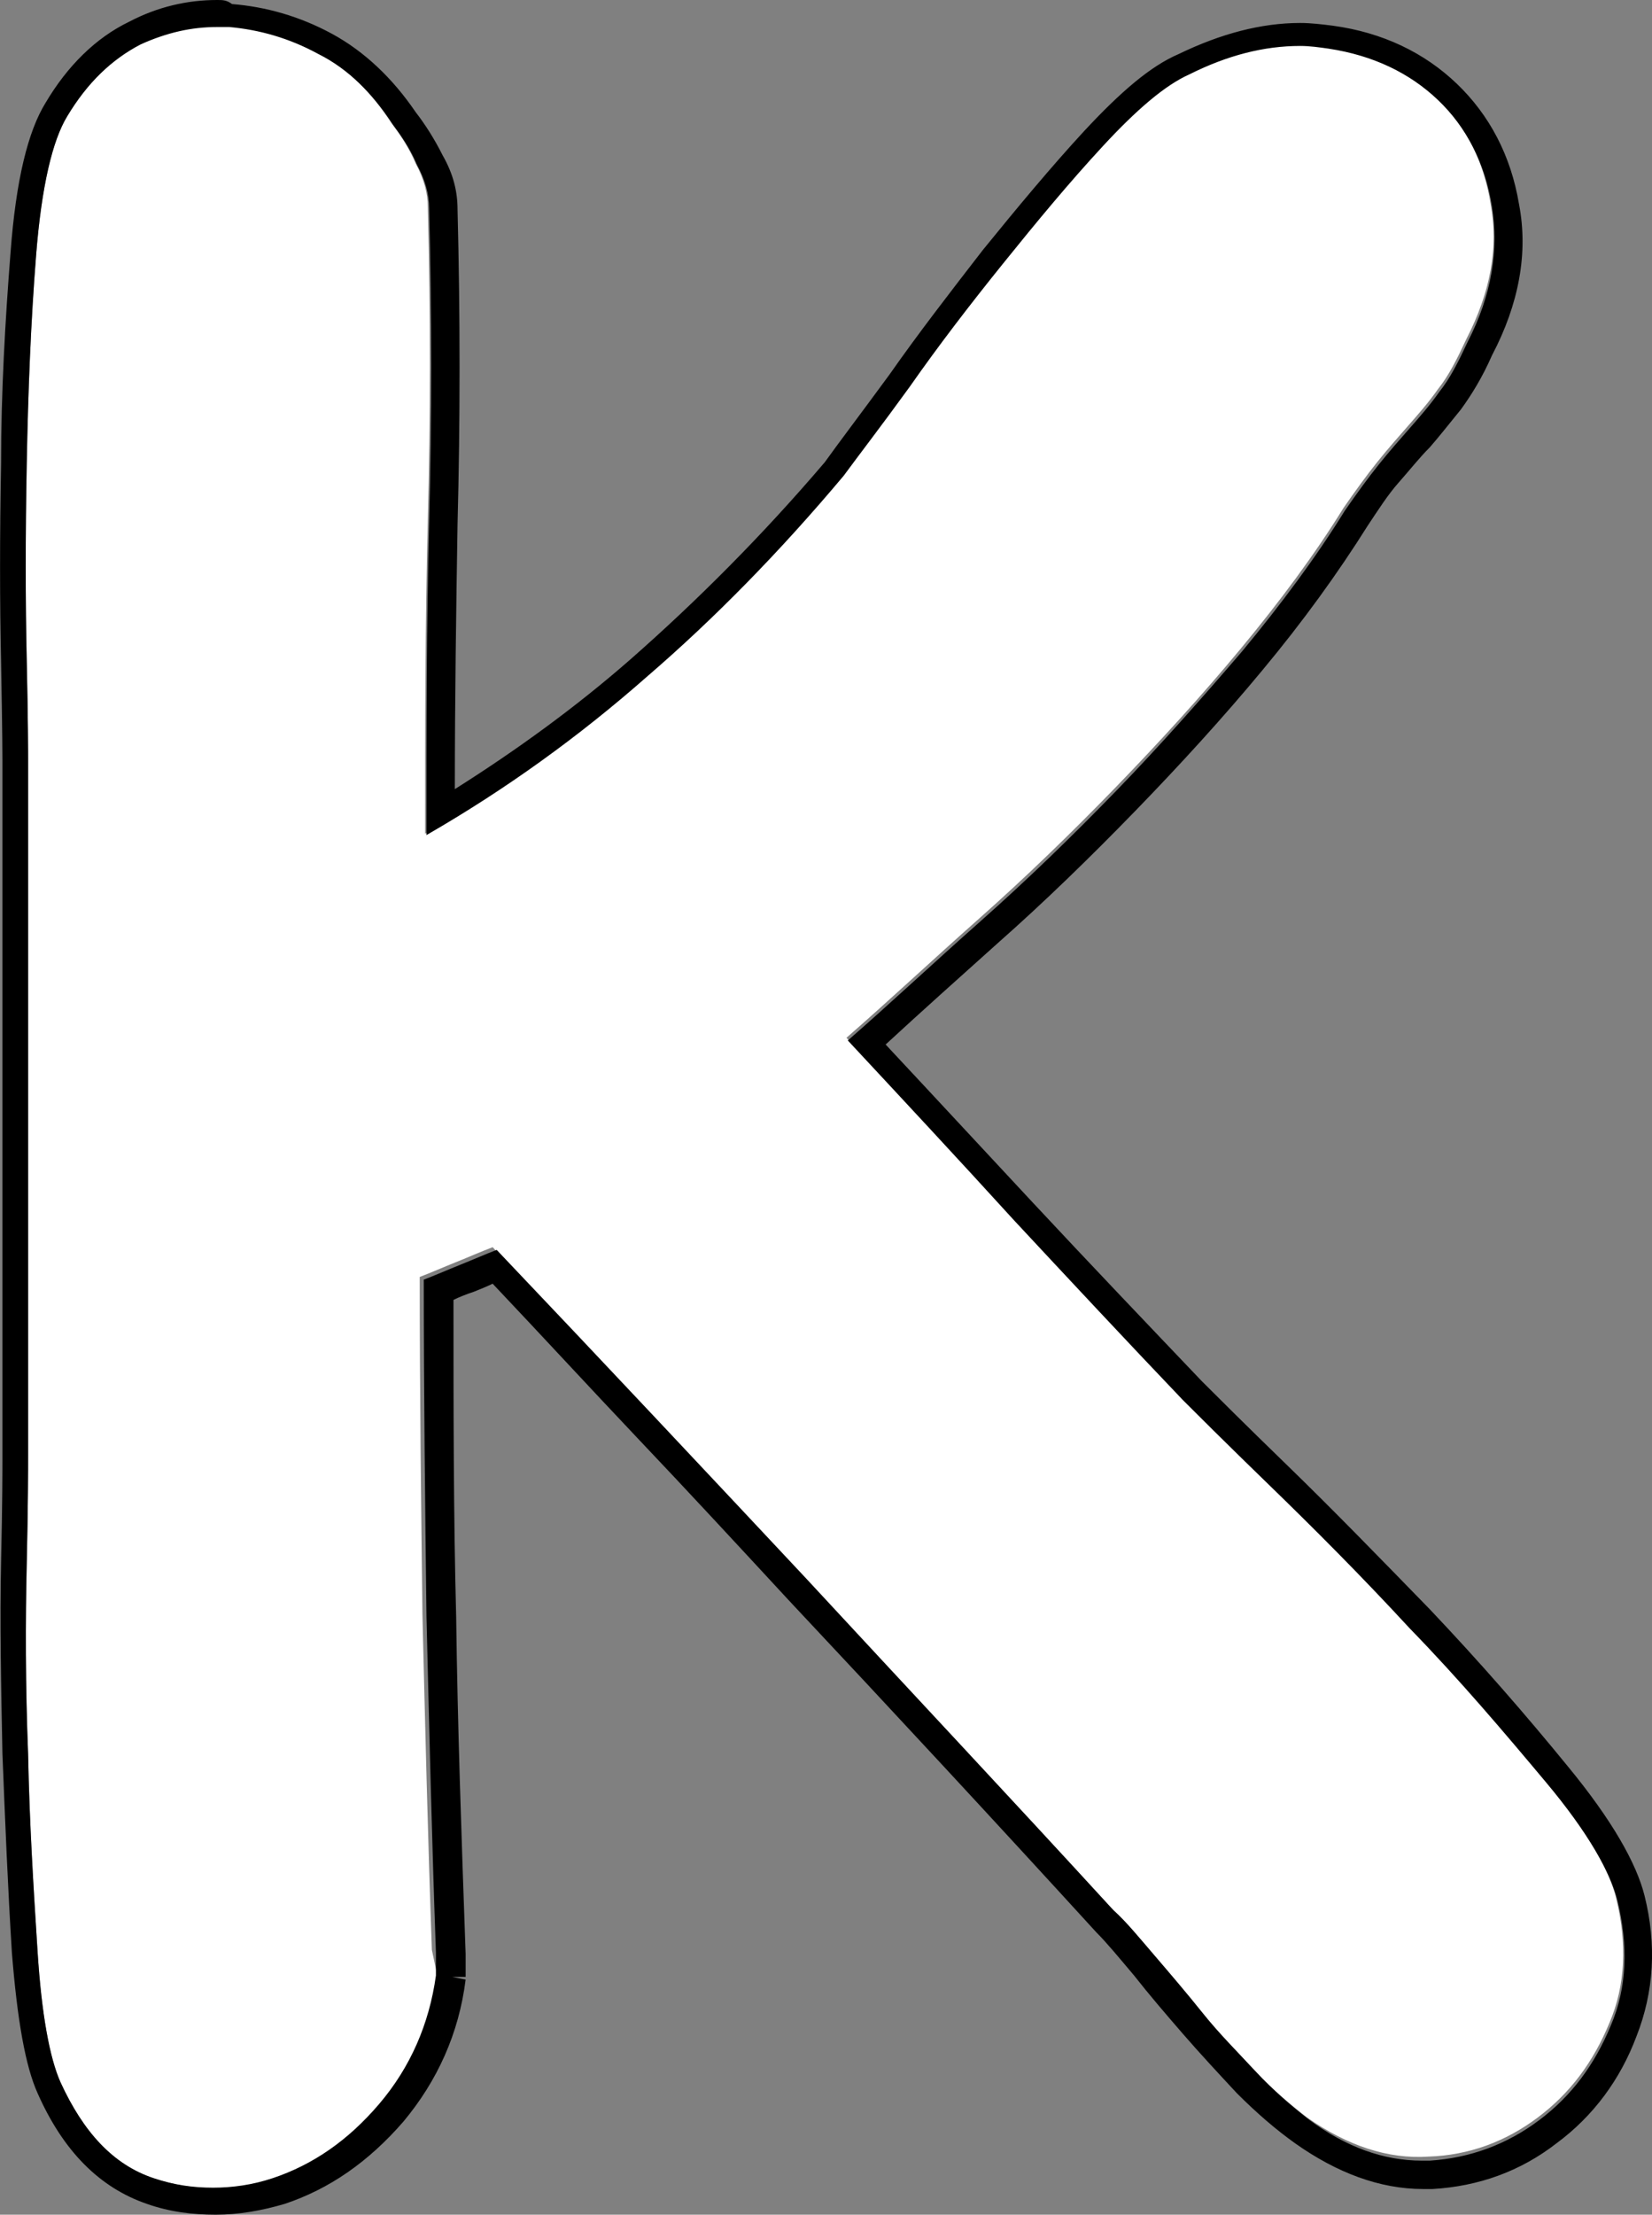
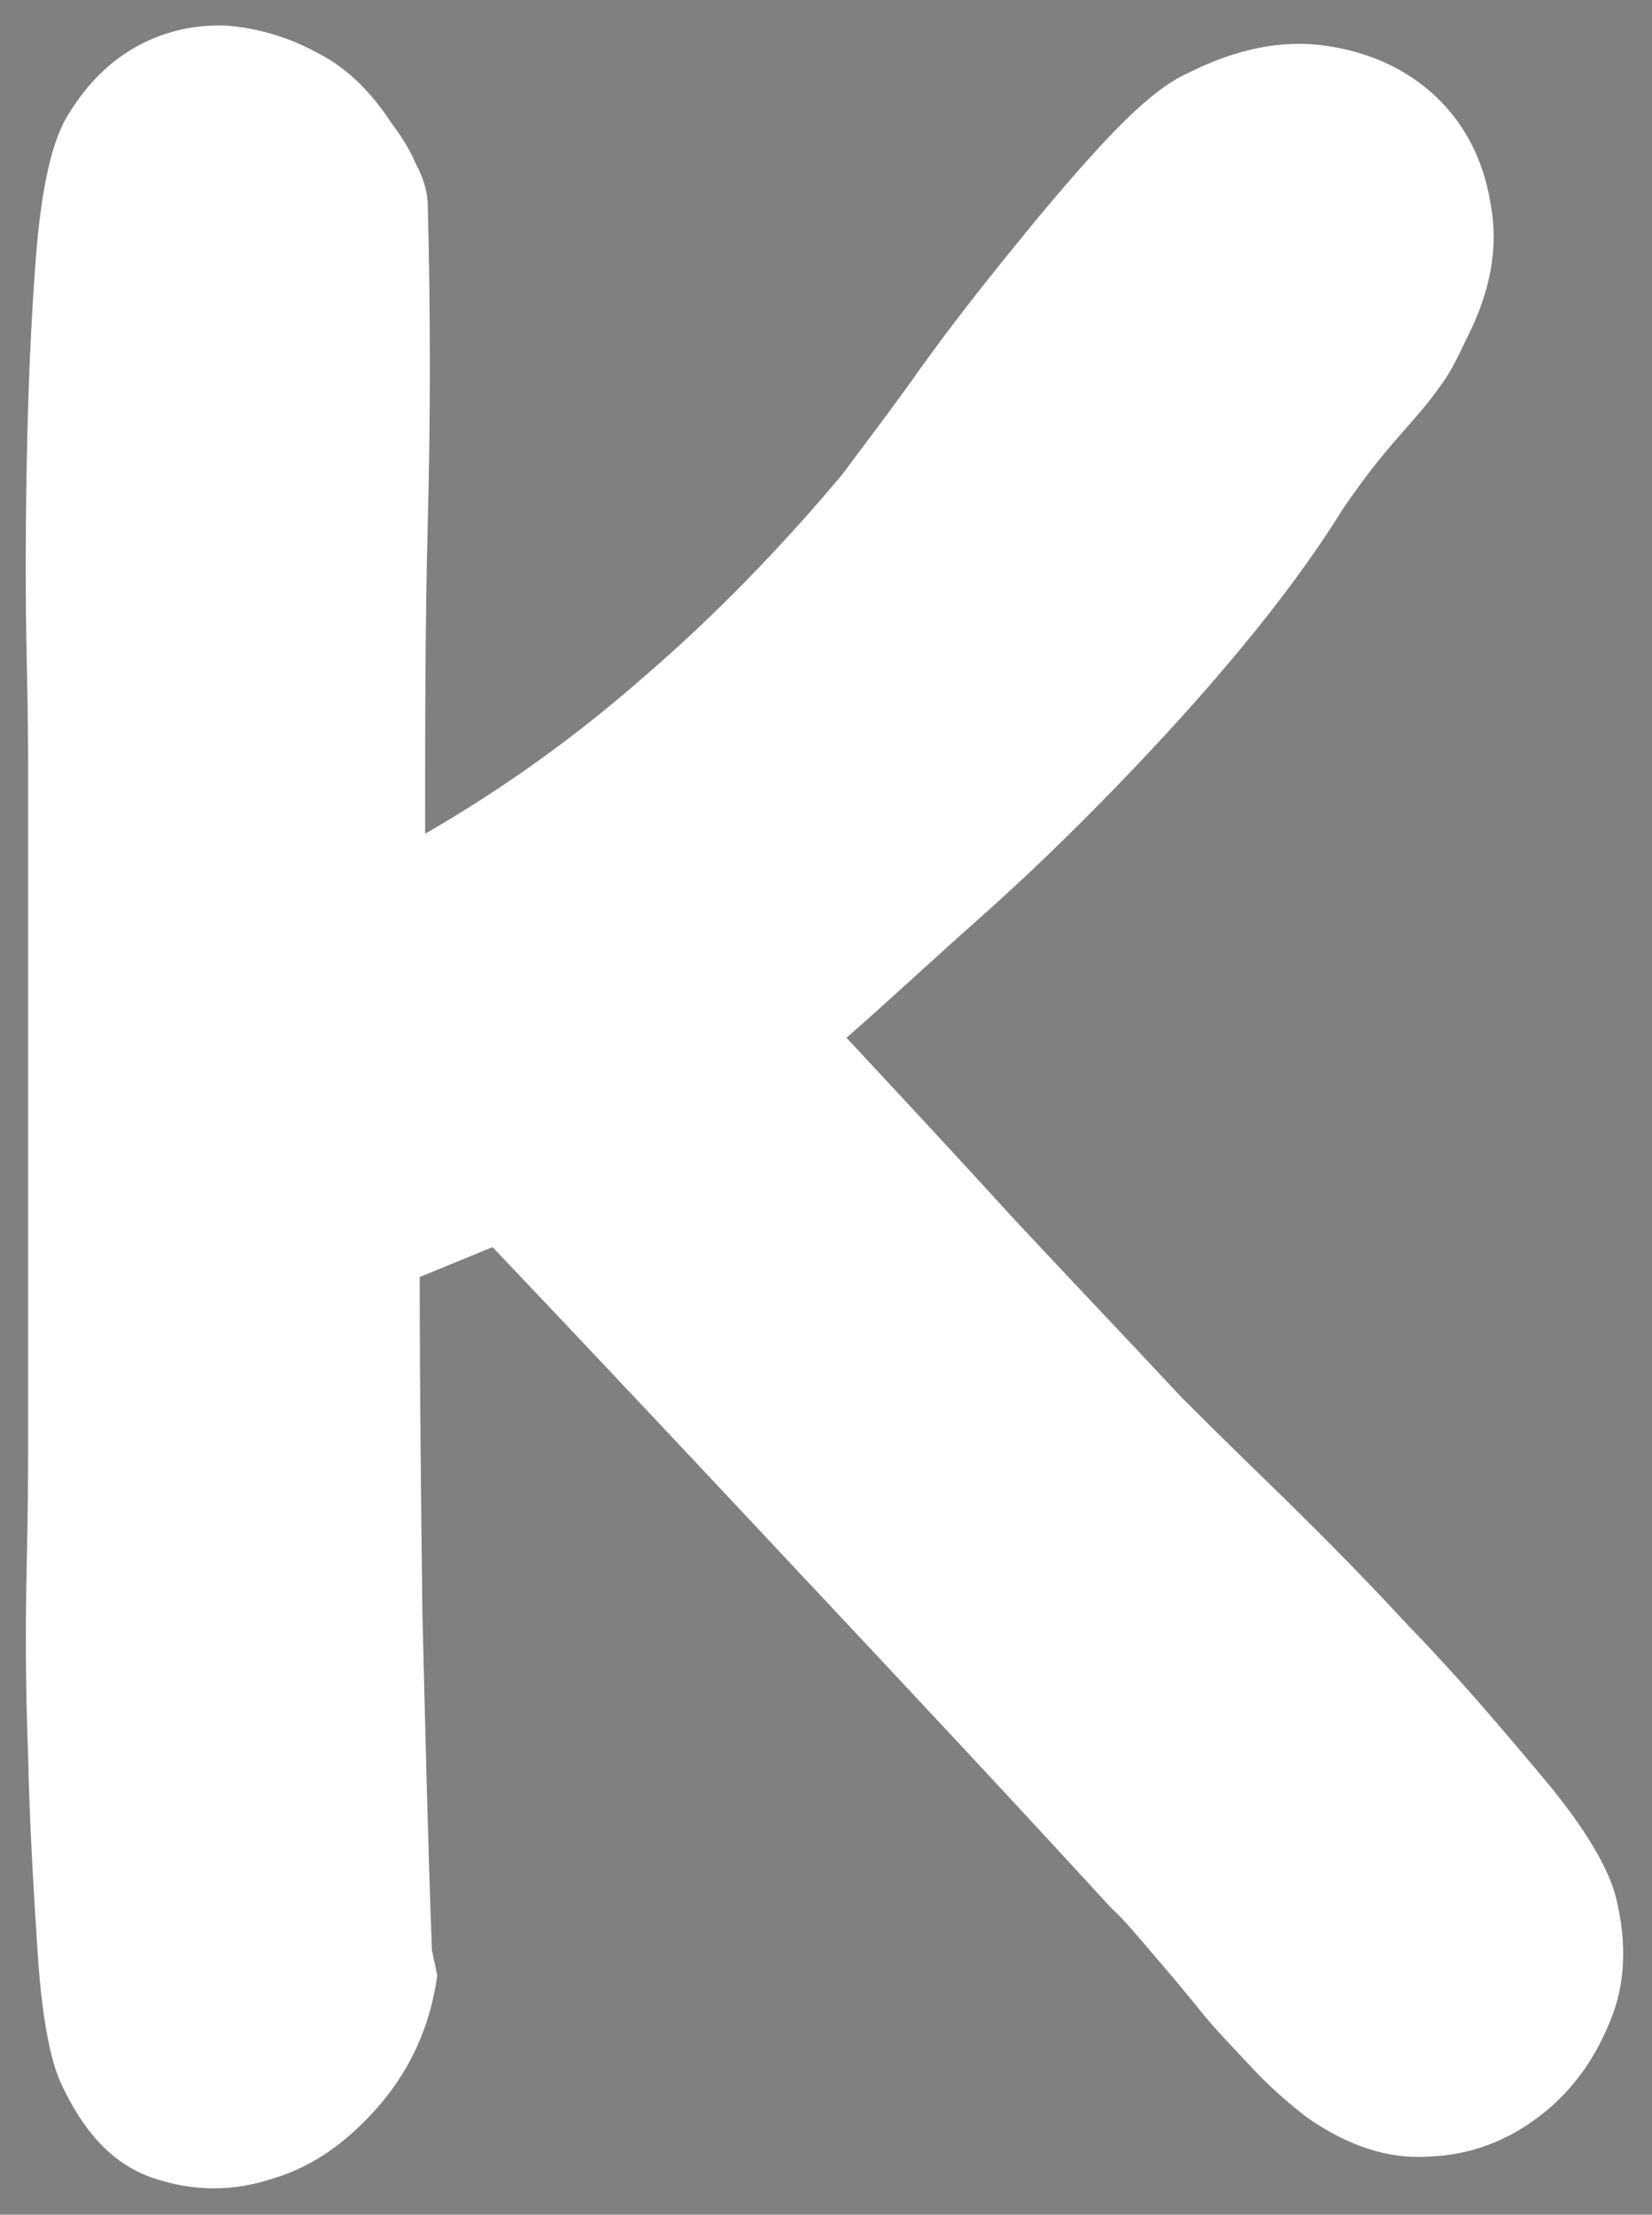
<svg xmlns="http://www.w3.org/2000/svg" id="_Слой_2" data-name="Слой 2" viewBox="0 0 122.33 163.9">
  <rect x="0" y="0" width="122.33" height="163.9" fill="#808080" stroke="none" />
  <defs>
    <style> .cls-1, .cls-2 { stroke-width: 0px; } .cls-2 { fill: #fff; } </style>
  </defs>
  <g id="_Слой_2-2" data-name=" Слой 2">
    <g>
      <path class="cls-2" d="M32.38,146.2c-.5,3.6-1.9,6.8-4.2,9.5-2.3,2.7-4.9,4.6-7.9,5.5-3,1-5.9,1-8.9,0s-5.2-3.4-6.9-7.1c-.8-1.8-1.4-5-1.7-9.7-.3-4.7-.6-9.5-.7-14.6-.2-5.1-.2-9.8-.1-14.1s.1-7,.1-8v-51.4c0-.5,0-3-.1-7.4s-.1-9.3,0-14.6.3-10.5.7-15.5c.4-5,1.2-8.4,2.3-10.2,1.5-2.5,3.3-4.2,5.4-5.3s4.3-1.5,6.5-1.4c2.2.2,4.4.8,6.6,2,2.2,1.1,4,2.9,5.5,5.2.6.8,1.3,1.8,1.8,3,.6,1.1.9,2.2.9,3.2.2,7.9.2,15.6,0,23.2s-.2,15.4-.2,23.2c5.9-3.4,11.3-7.3,16.3-11.7,5-4.3,9.9-9.3,14.6-14.9,1.1-1.5,2.8-3.7,4.9-6.6,2.1-3,4.4-6,6.9-9.1s4.9-6,7.4-8.7,4.6-4.5,6.4-5.3c3.6-1.8,7-2.5,10.3-2s6,1.8,8.1,3.8,3.5,4.7,4,7.9c.6,3.2,0,6.5-1.8,10-.7,1.5-1.3,2.7-2.1,3.7-.7,1-1.5,1.9-2.2,2.7s-1.5,1.7-2.3,2.7-1.6,2.1-2.5,3.4c-2.1,3.4-4.7,6.9-7.6,10.4s-6.1,7-9.3,10.3-6.6,6.6-10.1,9.7-6.7,6.1-9.8,8.8c4.1,4.4,8.2,8.8,12.3,13.3,4.1,4.4,8.3,8.8,12.5,13.3,1,1,3.1,3.1,6.4,6.3,3.3,3.2,6.8,6.7,10.4,10.6,3.7,3.8,7,7.7,10.1,11.4s4.8,6.7,5.3,8.8c.8,3.3.7,6.4-.5,9.2-1.2,2.9-2.9,5.2-5.3,7-2.4,1.8-5.1,2.8-8.1,2.9-3,.2-6-.8-9-2.9-1.3-1-2.7-2.2-4-3.6s-2.7-2.8-3.9-4.3-2.4-2.9-3.6-4.3c-1.2-1.4-2.1-2.5-3-3.3-7.7-8.4-15.3-16.5-22.9-24.6-7.5-8-15.1-16.1-22.9-24.3-.8.3-1.7.7-2.7,1.1s-1.9.8-2.7,1.1c0,8.3.1,16.7.2,24.9.2,8.3.4,16.6.7,24.9l.4,1.9h0Z" />
-       <path class="cls-1" d="M16.08,2h.9c2.2.2,4.4.8,6.6,2,2.2,1.1,4,2.9,5.5,5.2.6.8,1.3,1.8,1.8,3,.6,1.1.9,2.2.9,3.2.2,7.9.2,15.6,0,23.2s-.2,15.4-.2,23.2c5.9-3.4,11.3-7.3,16.3-11.7,5-4.3,9.9-9.3,14.6-14.9,1.1-1.5,2.8-3.7,4.9-6.6,2.1-3,4.4-6,6.9-9.1s4.9-6,7.4-8.7,4.6-4.5,6.4-5.3c2.8-1.4,5.5-2.1,8.2-2.1.7,0,1.4.1,2.1.2,3.3.5,6,1.8,8.1,3.8s3.5,4.7,4,7.9,0,6.5-1.8,10c-.7,1.5-1.3,2.7-2.1,3.7-.7,1-1.5,1.9-2.2,2.7s-1.5,1.7-2.3,2.7-1.6,2.1-2.5,3.4c-2.1,3.4-4.7,6.9-7.6,10.4-3,3.5-6.1,7-9.3,10.3-3.3,3.4-6.6,6.6-10.1,9.7s-6.7,6.1-9.8,8.8c4.1,4.4,8.2,8.8,12.3,13.3,4.1,4.4,8.3,8.9,12.5,13.3,1,1,3.1,3.1,6.4,6.3,3.3,3.2,6.8,6.7,10.4,10.6,3.7,3.8,7,7.7,10.1,11.4s4.8,6.7,5.3,8.8c.8,3.3.7,6.4-.5,9.2-1.2,2.9-2.9,5.2-5.3,7-2.4,1.8-5.1,2.8-8.1,3h-.6c-2.8,0-5.6-1-8.3-3-1.3-1-2.7-2.2-4-3.6s-2.7-2.8-3.9-4.3-2.4-2.9-3.6-4.3c-1.2-1.4-2.1-2.5-3-3.3-7.7-8.4-15.3-16.5-22.8-24.6-7.5-8-15.1-16.1-22.9-24.3-.8.3-1.7.7-2.7,1.1s-1.9.8-2.7,1.1c0,8.4.1,16.7.2,24.9.2,8.3.4,16.6.7,24.9v1.7h0c-.5,3.6-1.9,6.8-4.2,9.5-2.3,2.7-4.9,4.5-7.9,5.5-1.5.5-3,.7-4.4.7-1.5,0-2.9-.2-4.4-.7-3-1-5.2-3.4-6.9-7.1-.8-1.8-1.4-5-1.7-9.7-.3-4.7-.6-9.5-.7-14.6-.2-5.1-.2-9.8-.1-14.1s.1-7,.1-8v-51.4c0-.5,0-3-.1-7.4s-.1-9.3,0-14.6.3-10.5.7-15.5c.4-5,1.2-8.4,2.3-10.2,1.5-2.5,3.3-4.2,5.4-5.3,2-.9,3.8-1.3,5.7-1.3M16.08,0c-2.2,0-4.4.5-6.5,1.6-2.5,1.2-4.6,3.3-6.2,6-1.3,2.1-2.2,5.7-2.6,11.1C.38,23.8.08,29,.08,34.3c-.1,5.3-.1,10.3,0,14.7.1,5.5.1,7,.1,7.3v51.4c0,1,0,3.6-.1,7.9-.1,4.4,0,9.1.1,14.2.2,5,.4,9.9.7,14.7.4,5,1,8.4,1.9,10.4,1.9,4.3,4.6,7,8.1,8.2,1.7.6,3.4.8,5.1.8s3.4-.3,5.1-.8c3.3-1.1,6.2-3.1,8.8-6.1,2.5-3,4.1-6.5,4.6-10.5l-1-.2h1v-1.7h0c-.3-8.5-.6-16.9-.7-24.9-.2-7.6-.2-15.5-.2-23.5.4-.2.9-.4,1.5-.6.5-.2,1-.4,1.4-.6,3.6,3.8,7.1,7.6,10.7,11.4,3.8,4,7.5,8,11.2,12,7.7,8.2,15.4,16.5,22.8,24.6h0c.8.8,1.7,1.9,2.8,3.2,1.1,1.4,2.3,2.8,3.6,4.3s2.7,3,4,4.4c1.5,1.5,2.9,2.7,4.3,3.7,3.1,2.2,6.3,3.4,9.5,3.4h.7c3.4-.2,6.5-1.3,9.2-3.4,2.7-2,4.7-4.7,5.9-7.9,1.3-3.3,1.5-6.8.6-10.4-.6-2.4-2.4-5.6-5.7-9.6-3.1-3.8-6.5-7.7-10.2-11.6-3.7-3.8-7.2-7.4-10.5-10.6-3.3-3.2-5.4-5.3-6.4-6.3-4.1-4.3-8.3-8.7-12.5-13.2-2.7-2.9-5.4-5.8-8.1-8.7l-2.8-3c2.6-2.4,5.4-4.9,8.3-7.5,3.4-3,6.8-6.3,10.2-9.8,3.3-3.4,6.5-6.9,9.4-10.4,3-3.6,5.6-7.2,7.8-10.7.8-1.2,1.5-2.3,2.3-3.2s1.5-1.8,2.3-2.6c.7-.8,1.4-1.7,2.3-2.8.8-1.1,1.6-2.4,2.3-4,2-3.8,2.7-7.6,2-11.2-.6-3.6-2.2-6.6-4.6-8.9-2.4-2.3-5.5-3.8-9.2-4.3-.8-.1-1.6-.2-2.4-.2-2.9,0-5.9.8-9,2.3-2.1.9-4.3,2.8-7,5.7-2.4,2.6-4.9,5.6-7.5,8.8-2.4,3.1-4.8,6.2-6.9,9.2-2.2,3-3.8,5.1-4.8,6.5-4.6,5.4-9.5,10.3-14.4,14.6-4,3.5-8.4,6.7-13,9.6,0-6.7.1-13.3.2-19.6.2-7.6.2-15.5,0-23.3,0-1.3-.3-2.6-1.1-4-.6-1.2-1.3-2.3-2-3.2-1.7-2.5-3.8-4.5-6.2-5.8-2.4-1.3-4.9-2-7.4-2.2-.4-.3-.7-.3-1.1-.3h0Z" />
    </g>
  </g>
</svg>